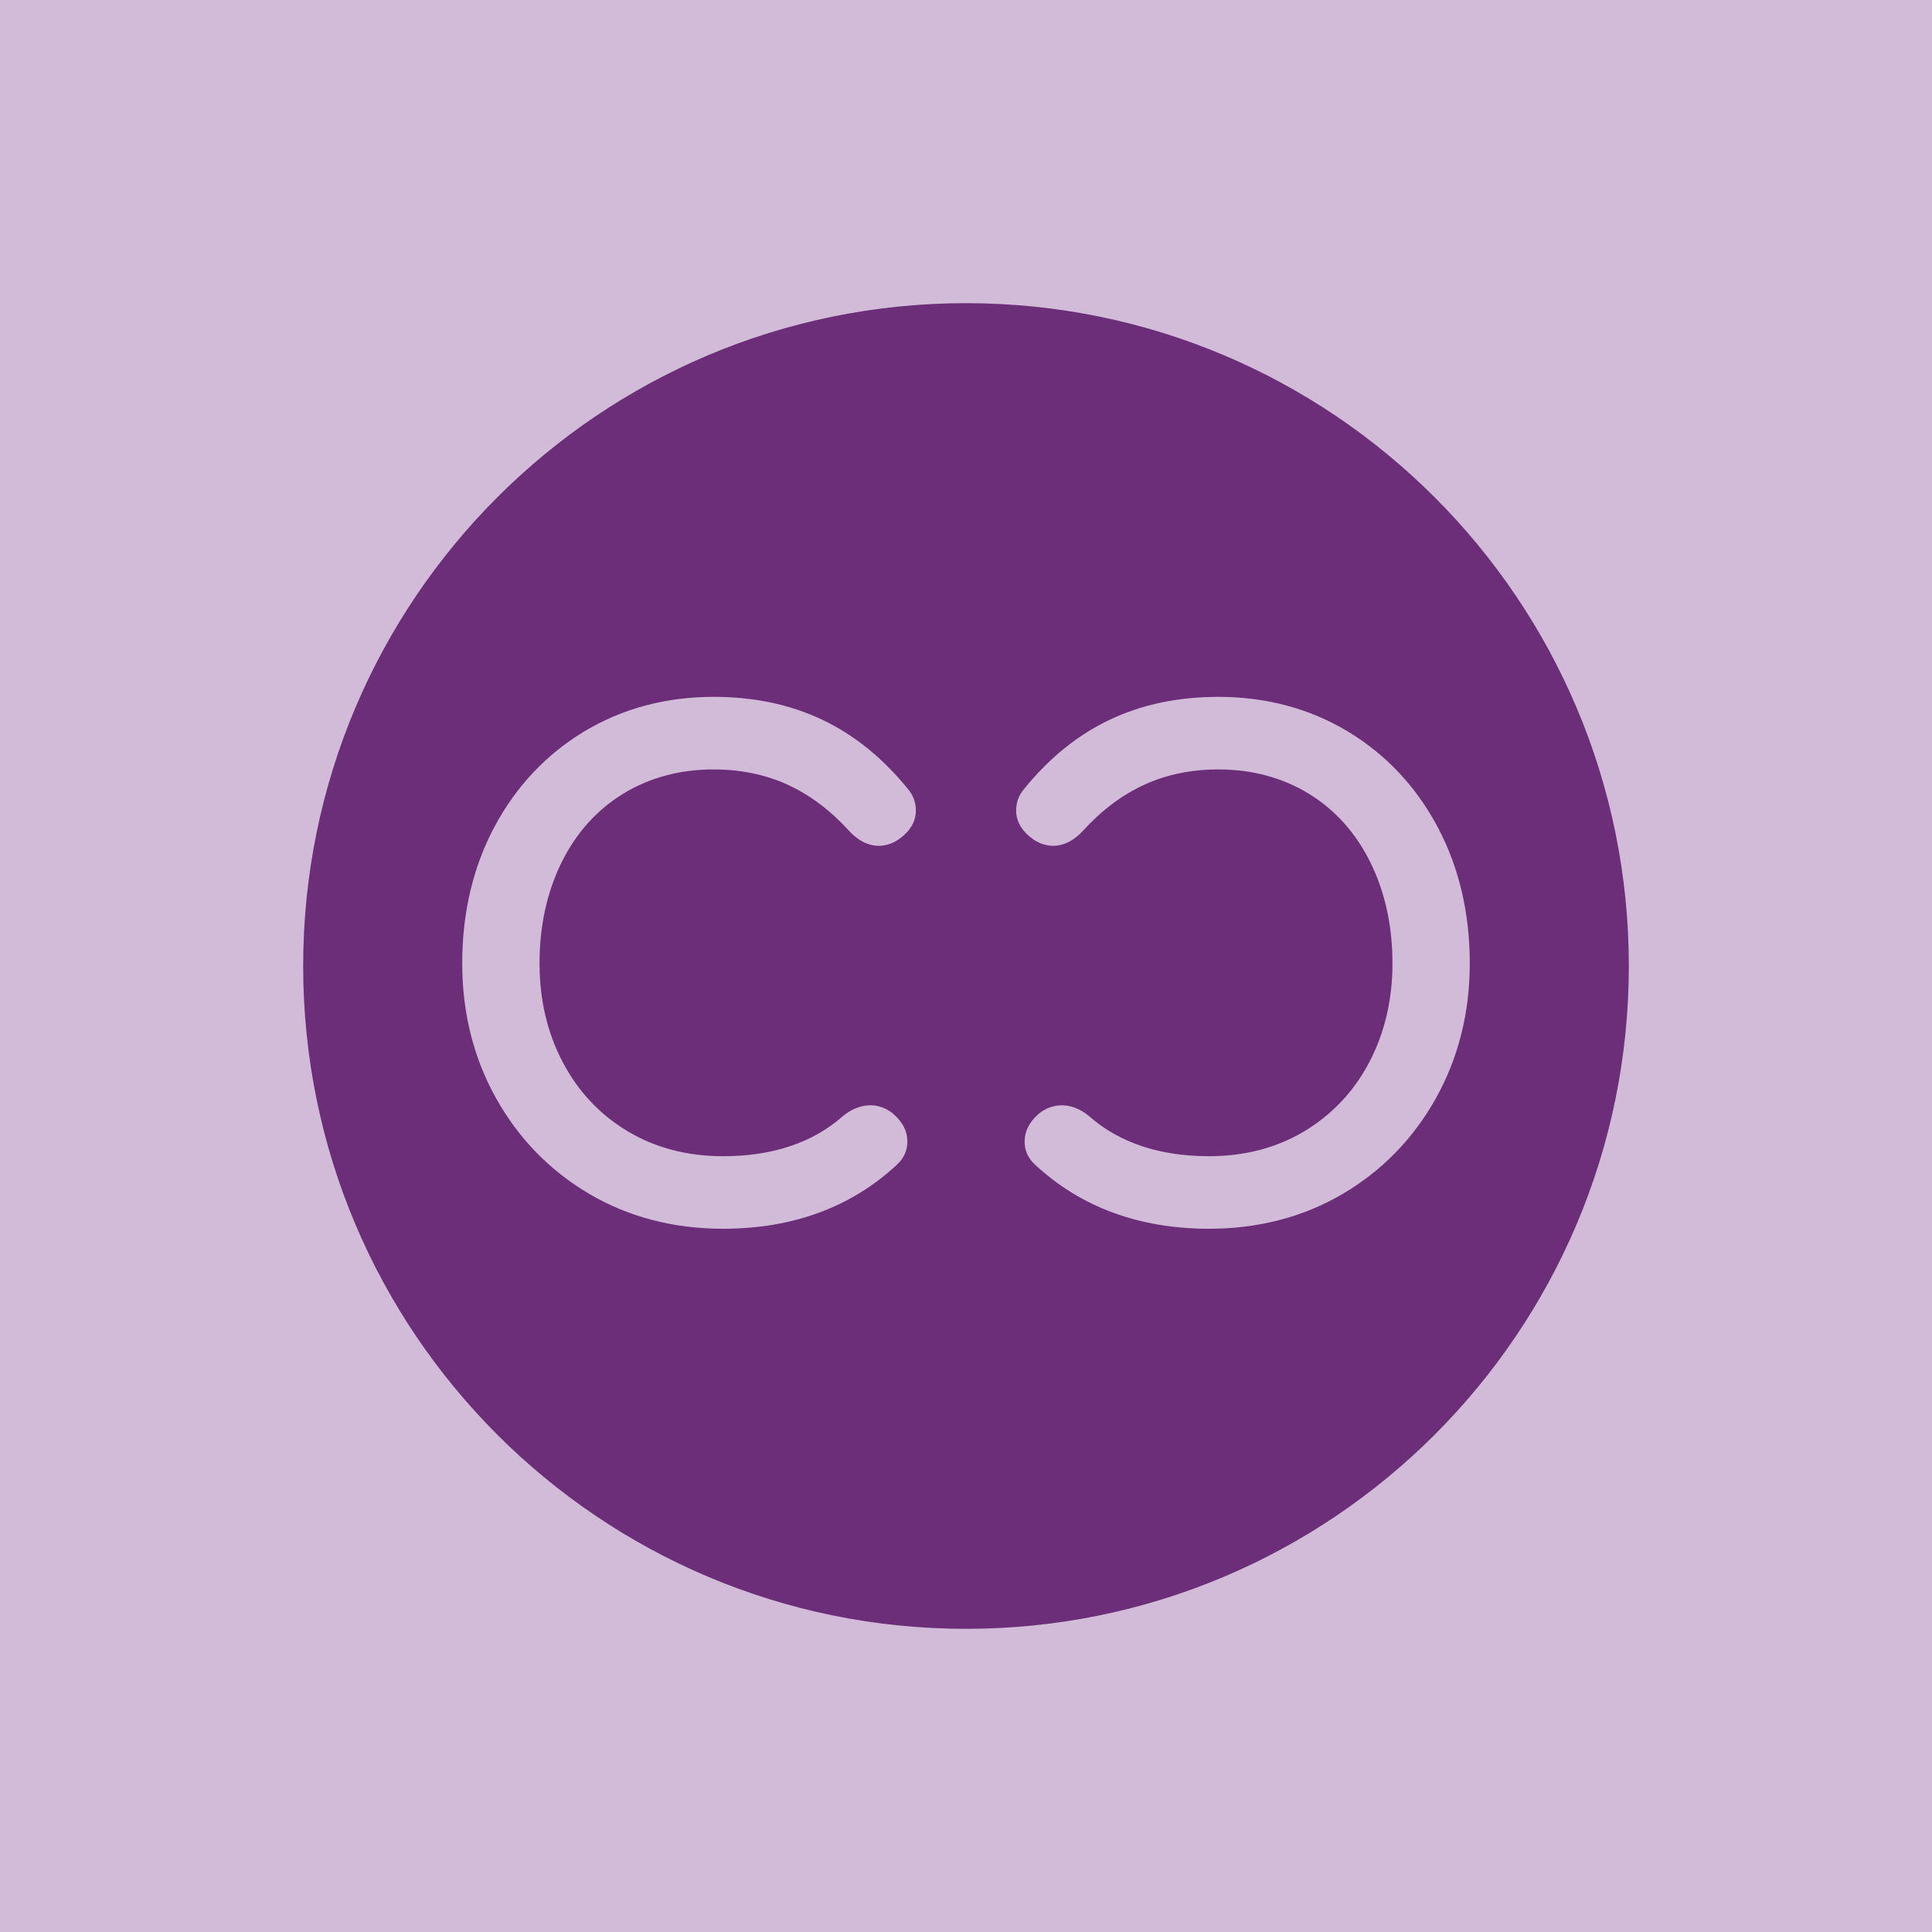
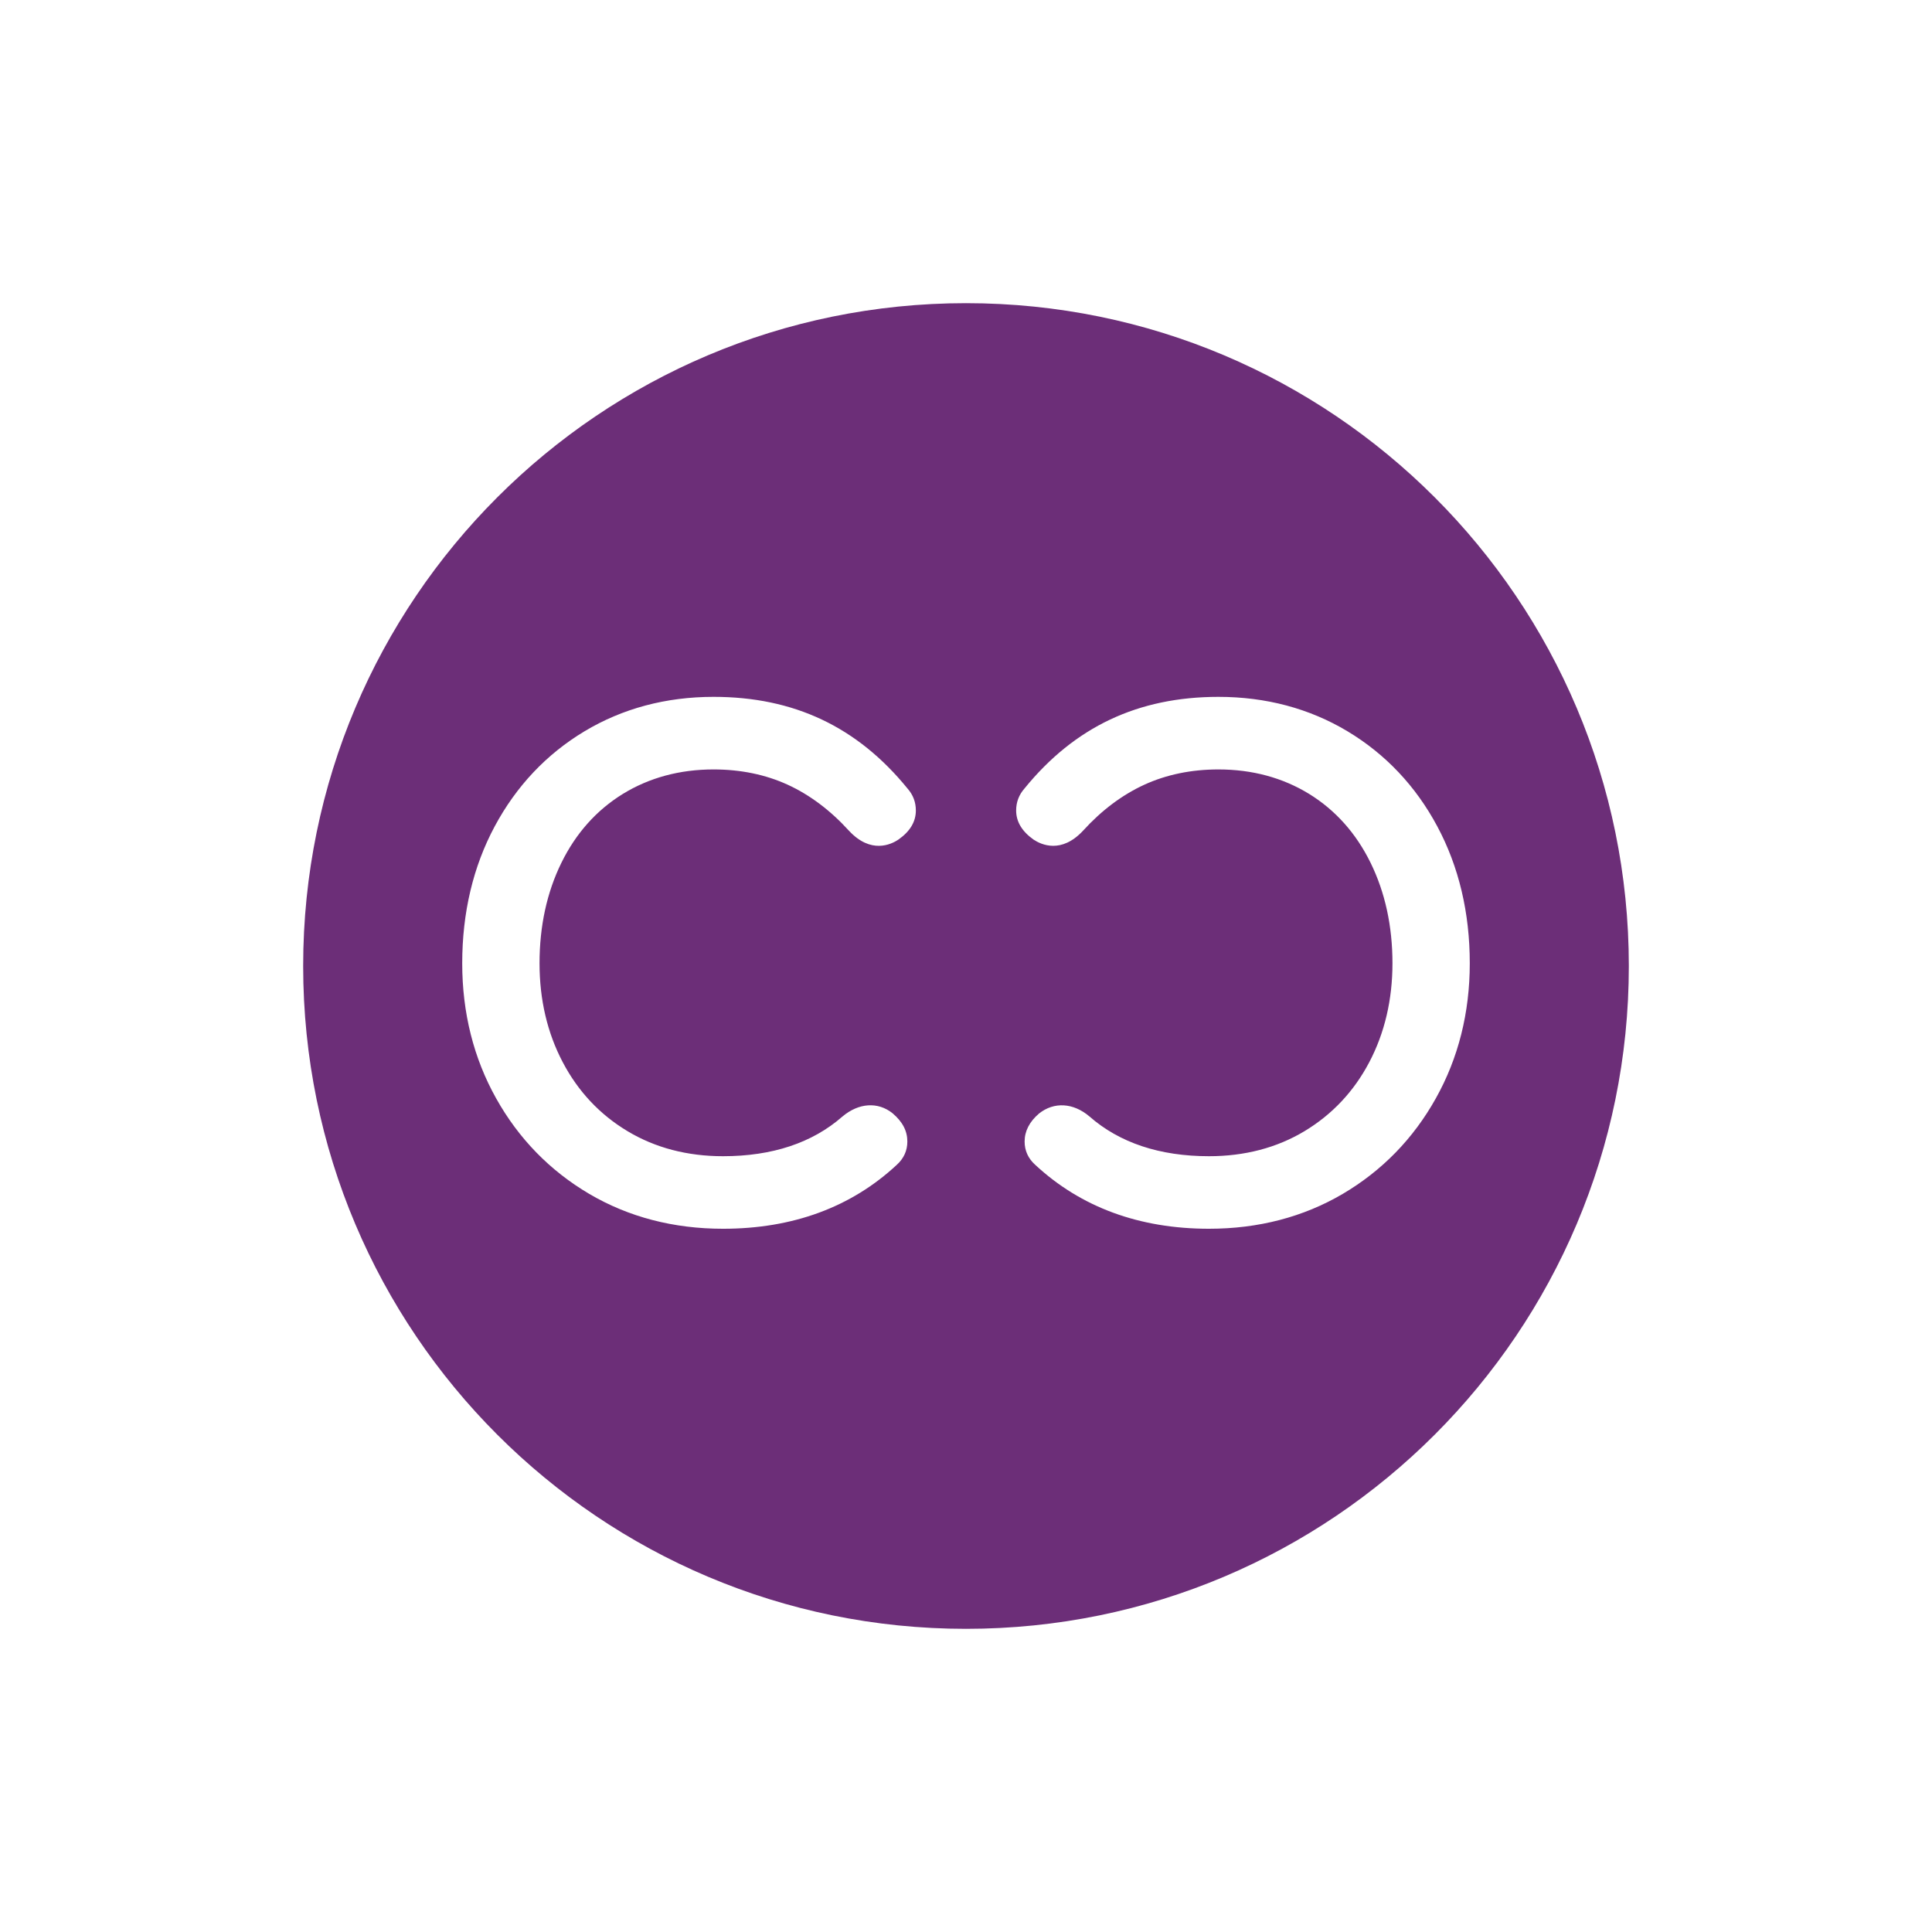
<svg xmlns="http://www.w3.org/2000/svg" id="Ebene_1" data-name="Ebene 1" viewBox="0 0 1500 1500">
  <defs>
    <style>
      .cls-1 {
        fill: #d1bbd8;
      }

      .cls-2 {
        fill: #6c2e78;
      }
    </style>
  </defs>
-   <rect class="cls-1" width="1500" height="1500" />
  <path class="cls-2" d="M750,235.377c-284.219,0-514.623,230.405-514.623,514.623s230.405,514.622,514.623,514.622,514.623-230.405,514.623-514.622S1034.218,235.377,750,235.377ZM436.912,824.688c11.891,22.668,28.816,40.684,50.297,53.549,21.482,12.913,46.428,19.44,74.129,19.44,38.215,0,69.381-10.349,92.666-30.762,12.675-10.705,27.582-11.678,38.951-2.611,7.809,6.622,11.513,13.767,11.513,21.979,0,7.074-2.777,13.174-8.237,18.111-35.367,32.899-80.751,49.609-134.893,49.609-38.382,0-73.322-9.115-103.823-27.059-30.549-17.992-54.878-42.963-72.325-74.2-17.47-31.189-26.323-66.462-26.323-104.843,0-39.308,8.474-75.078,25.208-106.292,16.758-31.261,40.209-56.113,69.738-73.844,29.575-17.731,63.281-26.727,100.214-26.727,62.356,0,111.608,23.286,150.56,71.162,4.32,4.866,6.48,10.587,6.48,17.067,0,8.664-4.486,16.188-13.316,22.407l-.095.071c-5.886,4.059-21.6,11.417-38.5-6.741-14.455-15.88-30.453-27.89-47.639-35.77-17.185-7.857-36.531-11.845-57.49-11.845-26.229,0-49.941,6.409-70.449,19.013-20.485,12.628-36.53,30.644-47.734,53.525-11.251,22.906-16.948,49.135-16.948,77.974,0,28.269,6.053,54.095,18.016,76.787ZM1042.486,926.944c-30.525,17.945-65.465,27.059-103.823,27.059-54.118,0-99.55-16.734-135.012-49.727-5.388-4.866-8.141-10.943-8.141-17.993,0-8.07,3.75-15.381,11.156-21.718,11.678-9.305,26.656-8.403,39.165,2.231,23.404,20.508,54.617,30.881,92.832,30.881,27.724,0,52.647-6.527,74.105-19.416,21.482-12.912,38.429-30.905,50.321-53.549,11.963-22.715,18.016-48.565,18.016-76.81,0-28.792-5.697-55.021-16.948-77.951-11.227-22.929-27.297-40.945-47.733-53.549-20.532-12.604-44.245-19.013-70.45-19.013-20.982,0-40.328,3.987-57.489,11.845-17.185,7.88-33.184,19.867-47.544,35.652-16.924,18.206-32.519,10.942-38.477,6.979-9.02-6.385-13.53-13.957-13.53-22.597,0-6.48,2.183-12.224,6.48-17.09,38.856-47.805,88.156-71.138,150.559-71.138,36.934,0,70.639,8.996,100.191,26.703,29.576,17.755,53.05,42.607,69.761,73.867,16.734,31.261,25.208,67.031,25.208,106.292,0,38.334-8.854,73.606-26.348,104.843-17.446,31.261-41.776,56.232-72.301,74.2Z" />
</svg>